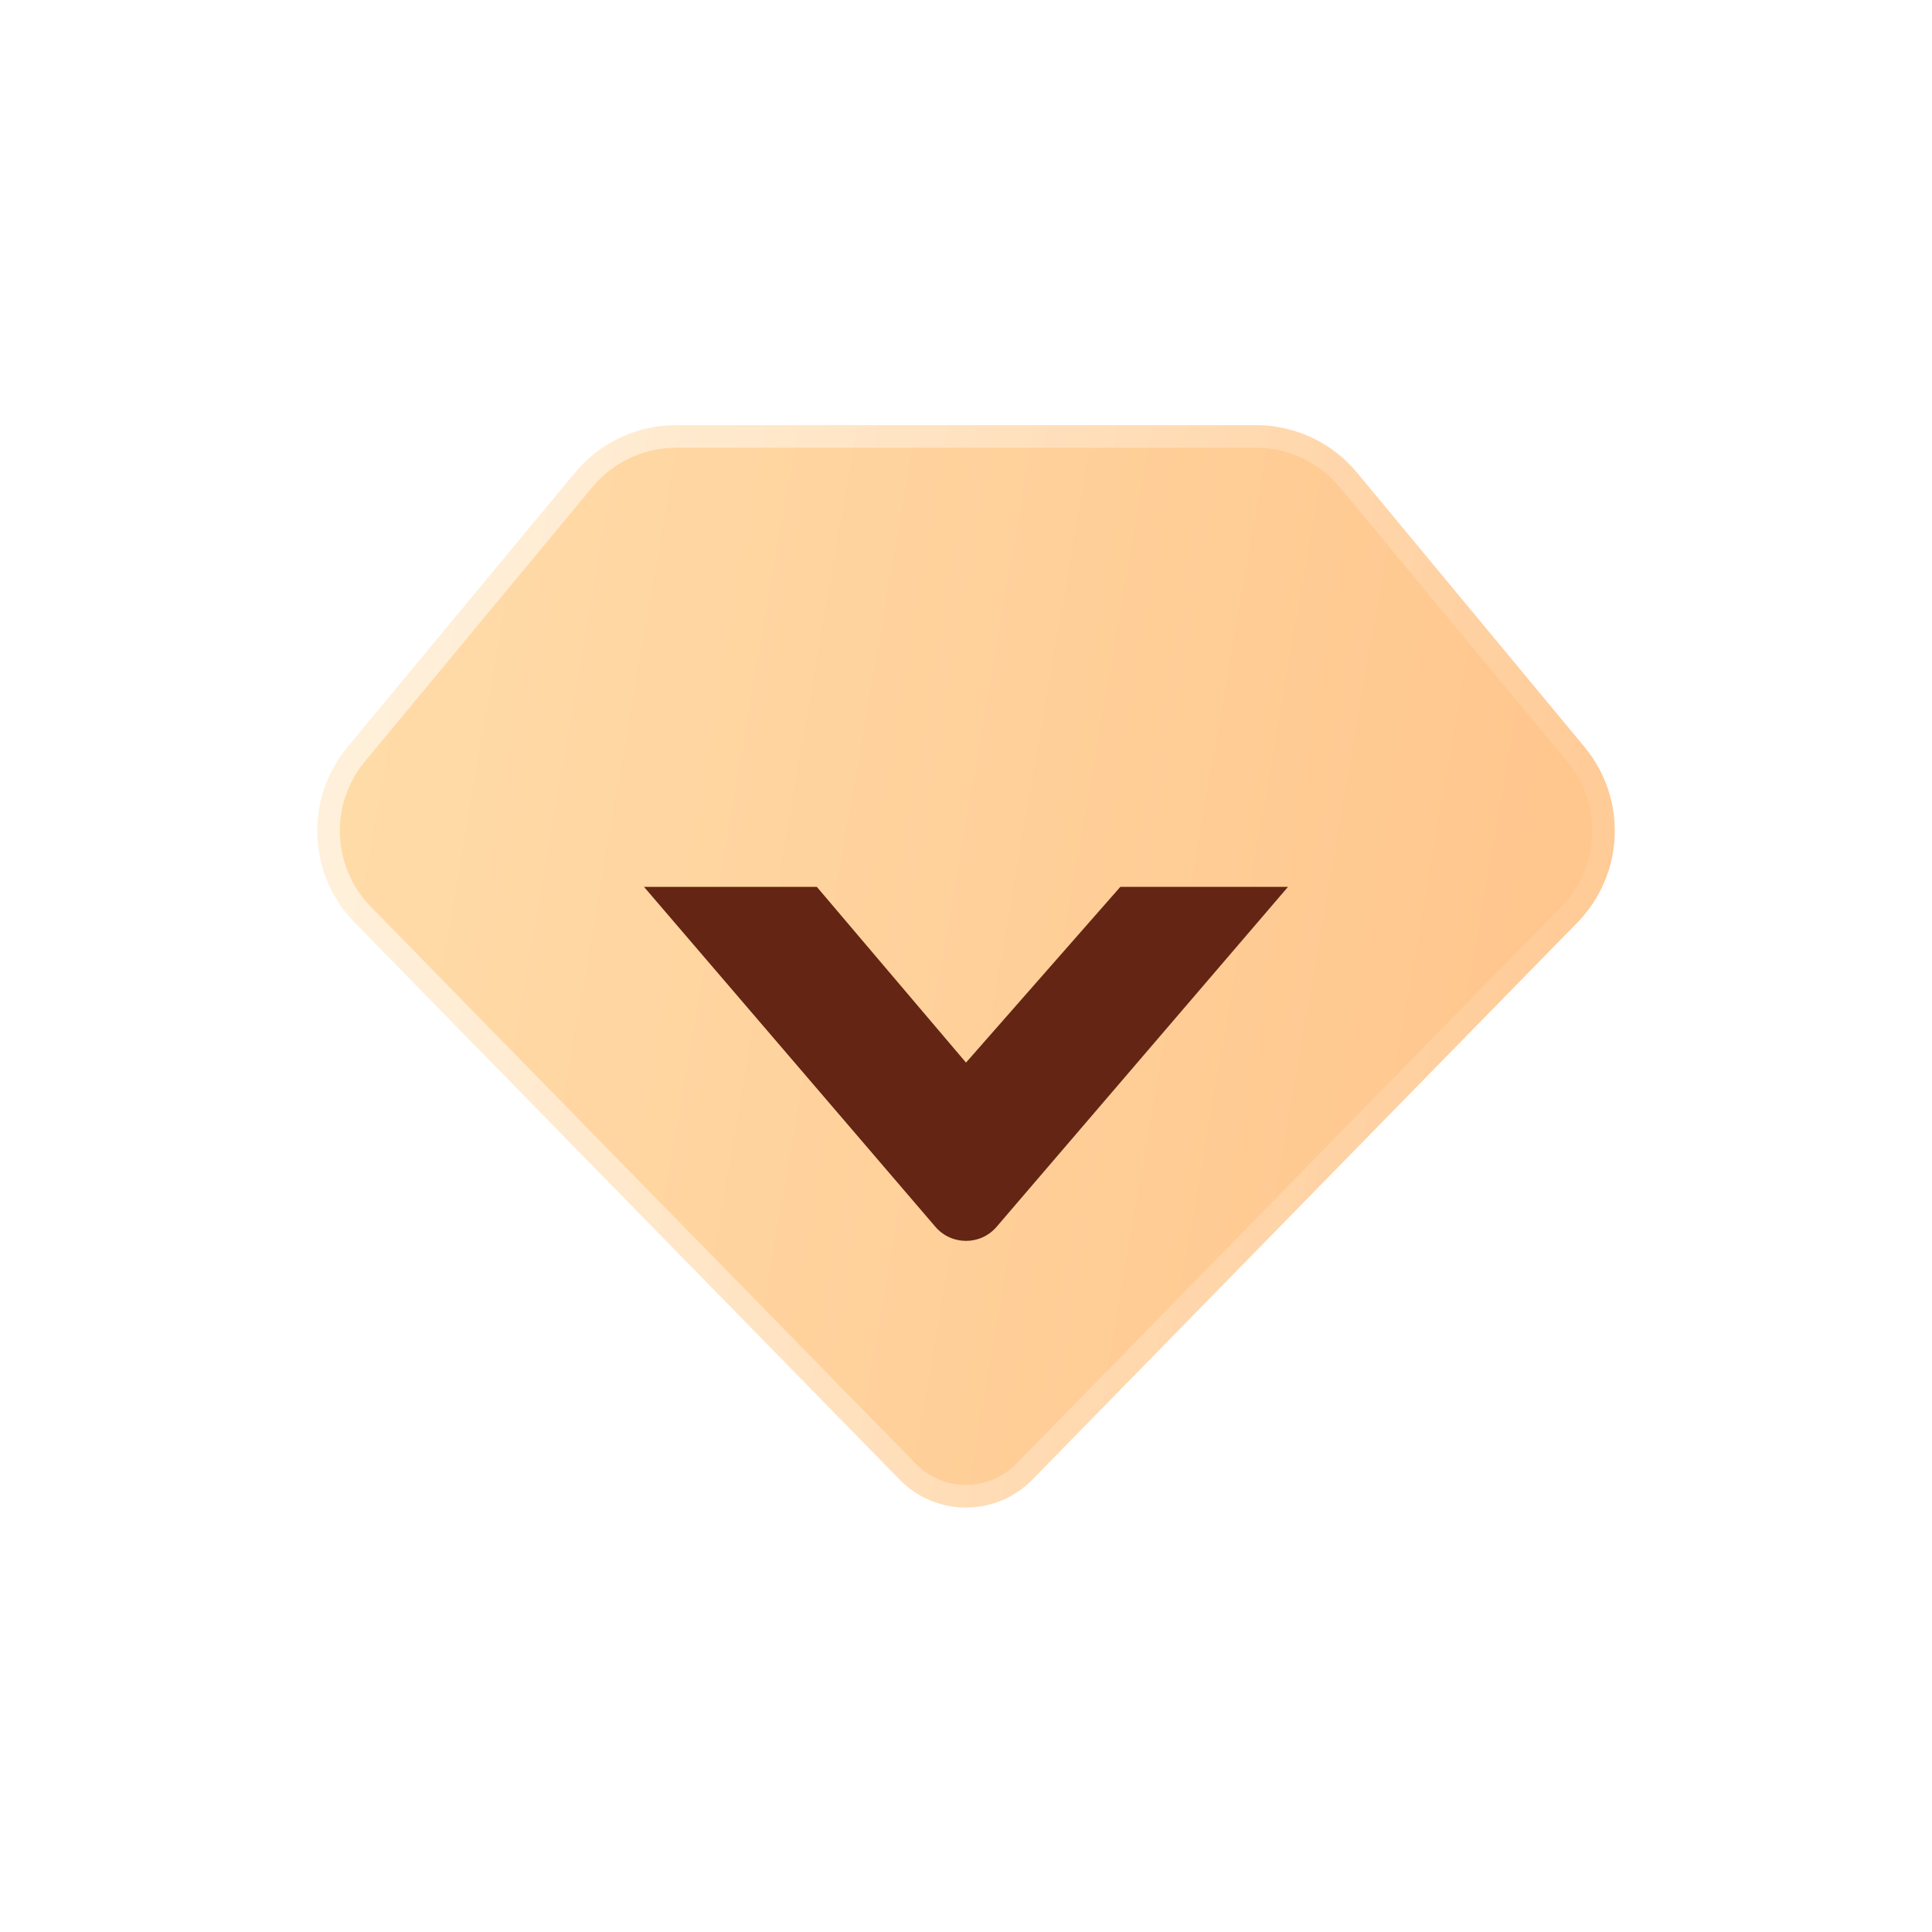
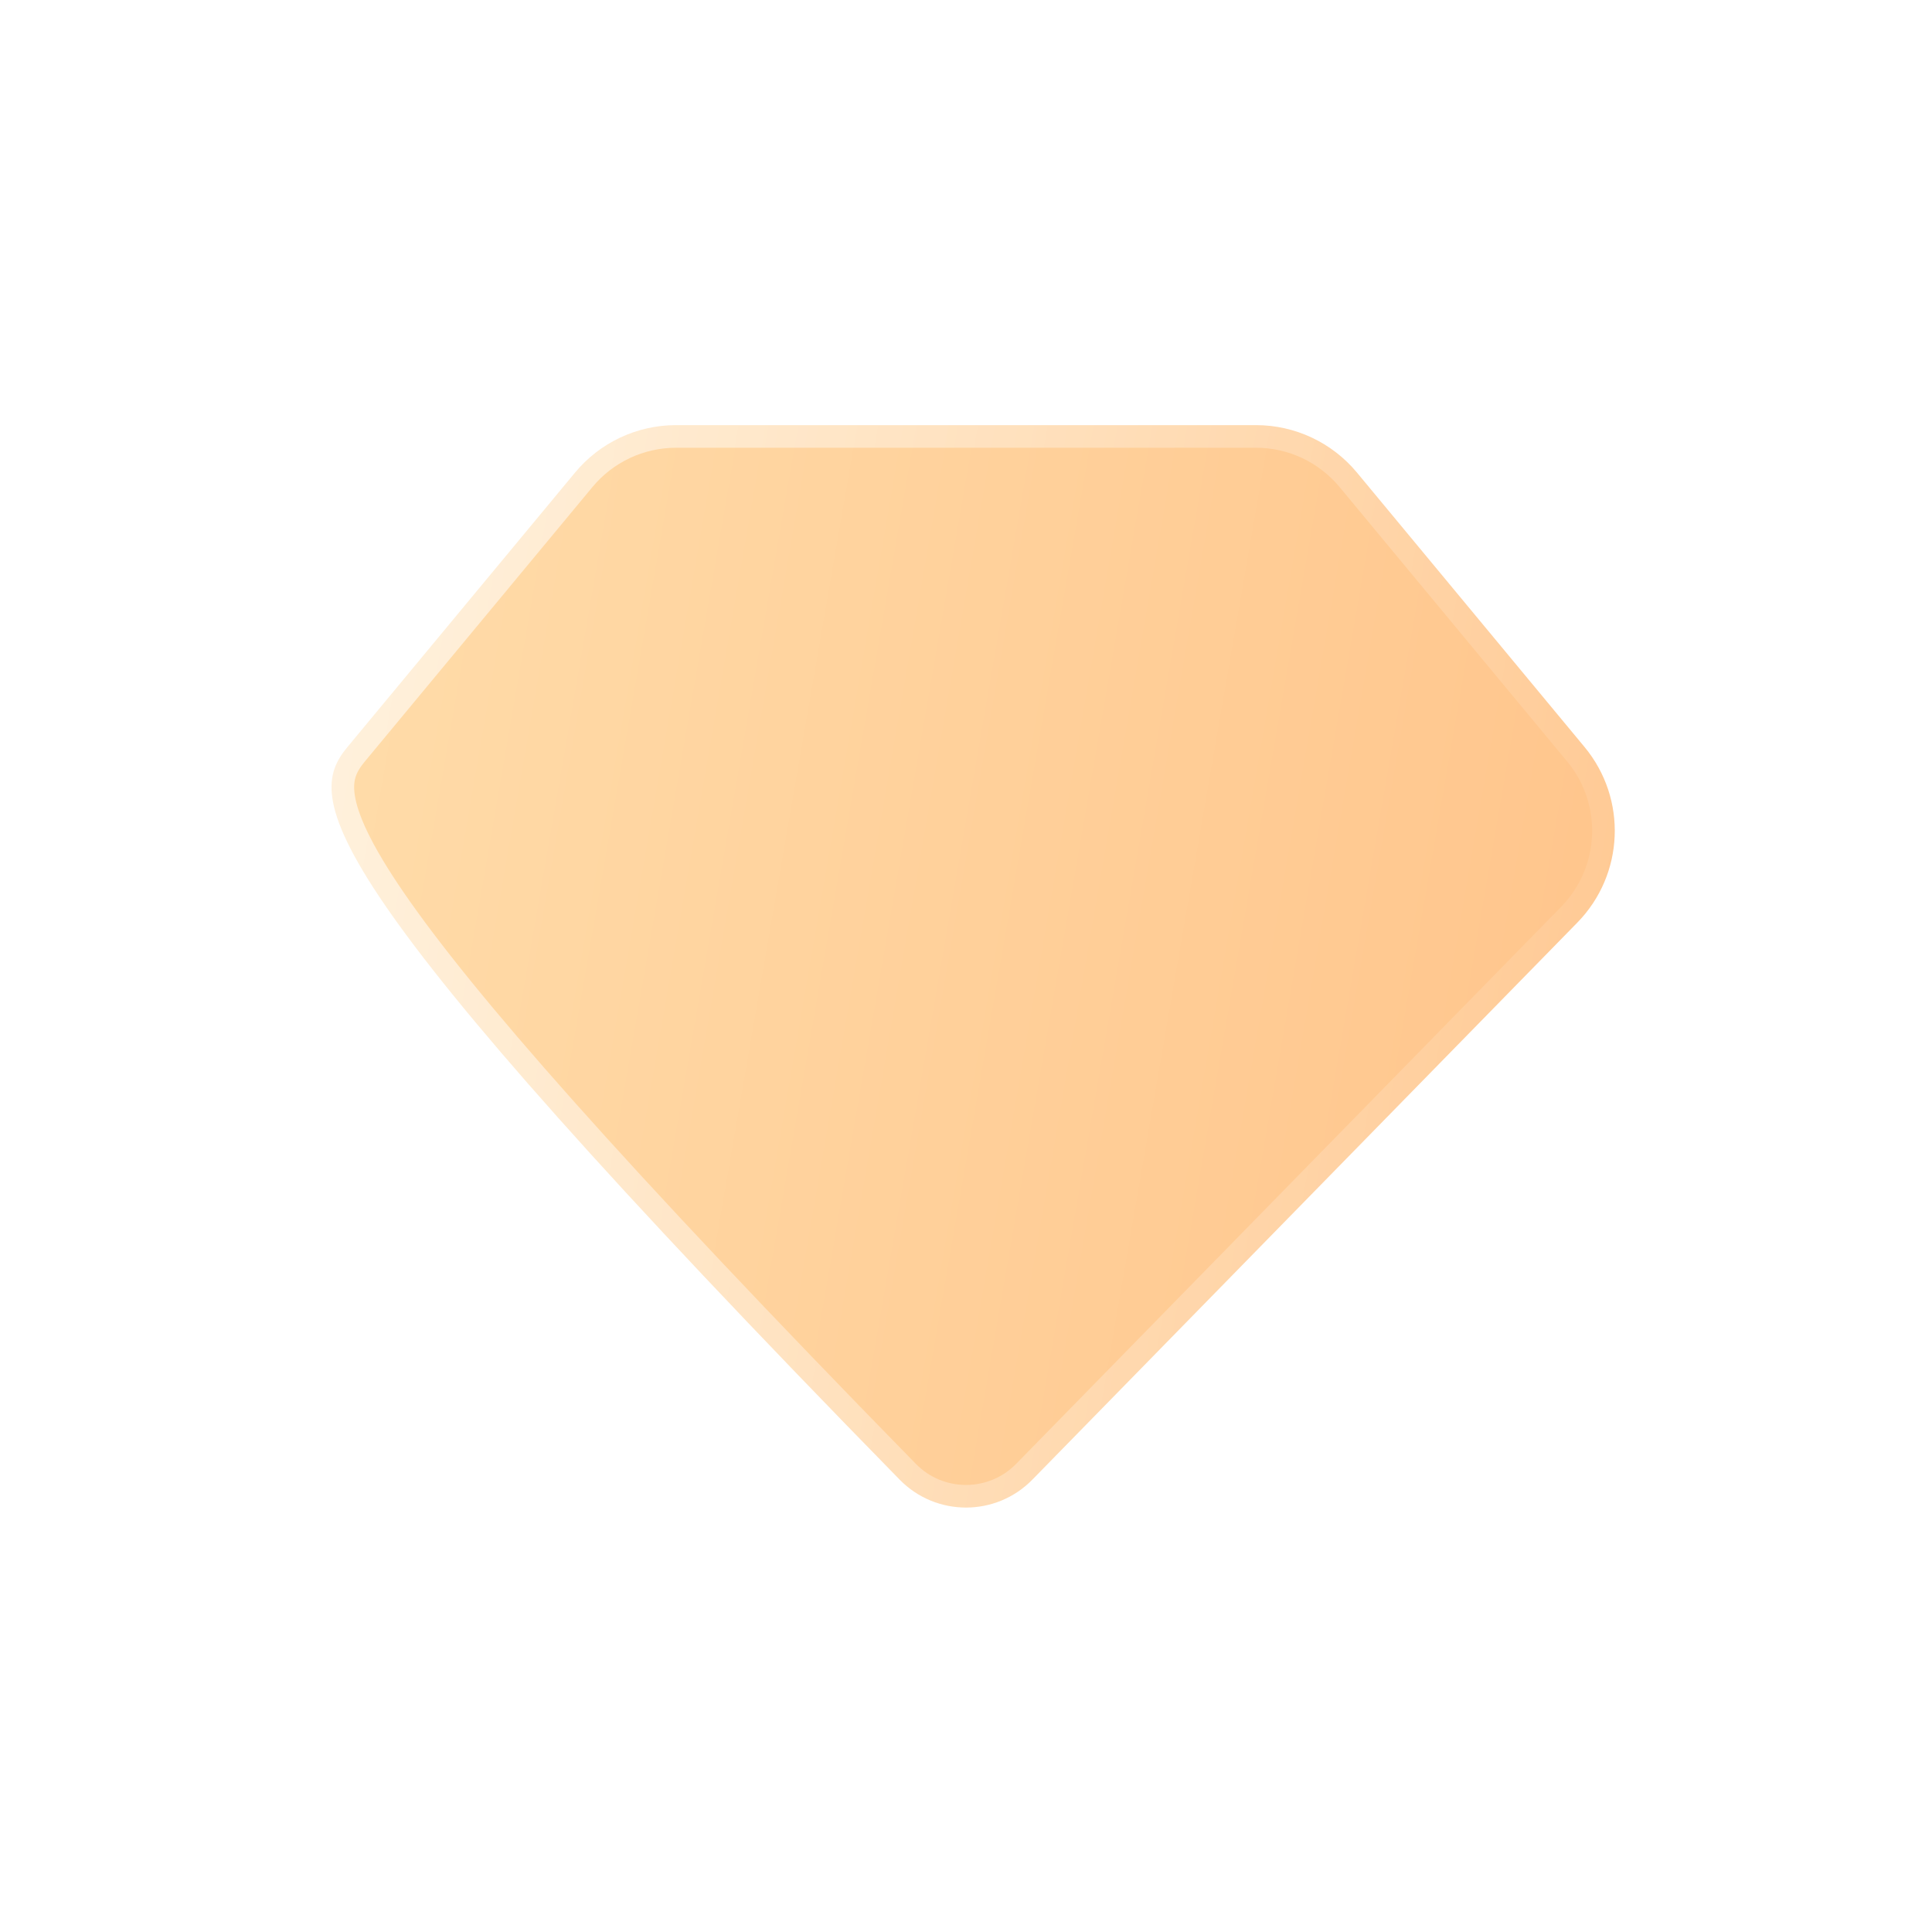
<svg xmlns="http://www.w3.org/2000/svg" width="24" height="24" viewBox="0 0 24 24" fill="none">
-   <path d="M4.316 9.28L7.143 5.871C7.453 5.497 7.913 5.281 8.398 5.281H15.602C16.087 5.281 16.547 5.497 16.857 5.871L19.684 9.28C20.217 9.923 20.178 10.864 19.594 11.461L12.824 18.381C12.372 18.843 11.628 18.843 11.176 18.381L4.406 11.461C3.822 10.864 3.783 9.923 4.316 9.28Z" fill="url(#paint0_linear_11081_159810)" stroke="url(#paint1_linear_11081_159810)" stroke-width="0.562" />
+   <path d="M4.316 9.28L7.143 5.871C7.453 5.497 7.913 5.281 8.398 5.281H15.602C16.087 5.281 16.547 5.497 16.857 5.871L19.684 9.28C20.217 9.923 20.178 10.864 19.594 11.461L12.824 18.381C12.372 18.843 11.628 18.843 11.176 18.381C3.822 10.864 3.783 9.923 4.316 9.28Z" fill="url(#paint0_linear_11081_159810)" stroke="url(#paint1_linear_11081_159810)" stroke-width="0.562" />
  <g filter="url(#filter0_di_11081_159810)">
-     <path fill-rule="evenodd" clip-rule="evenodd" d="M8 9.667H10.147L12 11.85L13.917 9.667L16 9.667L12.38 13.89C12.18 14.123 11.82 14.123 11.62 13.89L8 9.667Z" fill="#642515" />
-   </g>
+     </g>
  <defs>
    <filter id="filter0_di_11081_159810" x="6.875" y="9.667" width="10.25" height="6.648" filterUnits="userSpaceOnUse" color-interpolation-filters="sRGB">
      <feFlood flood-opacity="0" result="BackgroundImageFix" />
      <feColorMatrix in="SourceAlpha" type="matrix" values="0 0 0 0 0 0 0 0 0 0 0 0 0 0 0 0 0 0 127 0" result="hardAlpha" />
      <feOffset dy="1.125" />
      <feGaussianBlur stdDeviation="0.562" />
      <feComposite in2="hardAlpha" operator="out" />
      <feColorMatrix type="matrix" values="0 0 0 0 1 0 0 0 0 0.788 0 0 0 0 0.588 0 0 0 1 0" />
      <feBlend mode="normal" in2="BackgroundImageFix" result="effect1_dropShadow_11081_159810" />
      <feBlend mode="normal" in="SourceGraphic" in2="effect1_dropShadow_11081_159810" result="shape" />
      <feColorMatrix in="SourceAlpha" type="matrix" values="0 0 0 0 0 0 0 0 0 0 0 0 0 0 0 0 0 0 127 0" result="hardAlpha" />
      <feOffset dy="0.225" />
      <feGaussianBlur stdDeviation="0.113" />
      <feComposite in2="hardAlpha" operator="arithmetic" k2="-1" k3="1" />
      <feColorMatrix type="matrix" values="0 0 0 0 0 0 0 0 0 0 0 0 0 0 0 0 0 0 0.25 0" />
      <feBlend mode="normal" in2="shape" result="effect2_innerShadow_11081_159810" />
    </filter>
    <linearGradient id="paint0_linear_11081_159810" x1="3" y1="5" x2="22.934" y2="8.45" gradientUnits="userSpaceOnUse">
      <stop stop-color="#FFDEAC" />
      <stop offset="1" stop-color="#FFC288" />
    </linearGradient>
    <linearGradient id="paint1_linear_11081_159810" x1="3" y1="5" x2="22.934" y2="8.45" gradientUnits="userSpaceOnUse">
      <stop stop-color="white" stop-opacity="0.65" />
      <stop offset="1" stop-color="white" stop-opacity="0" />
    </linearGradient>
  </defs>
</svg>